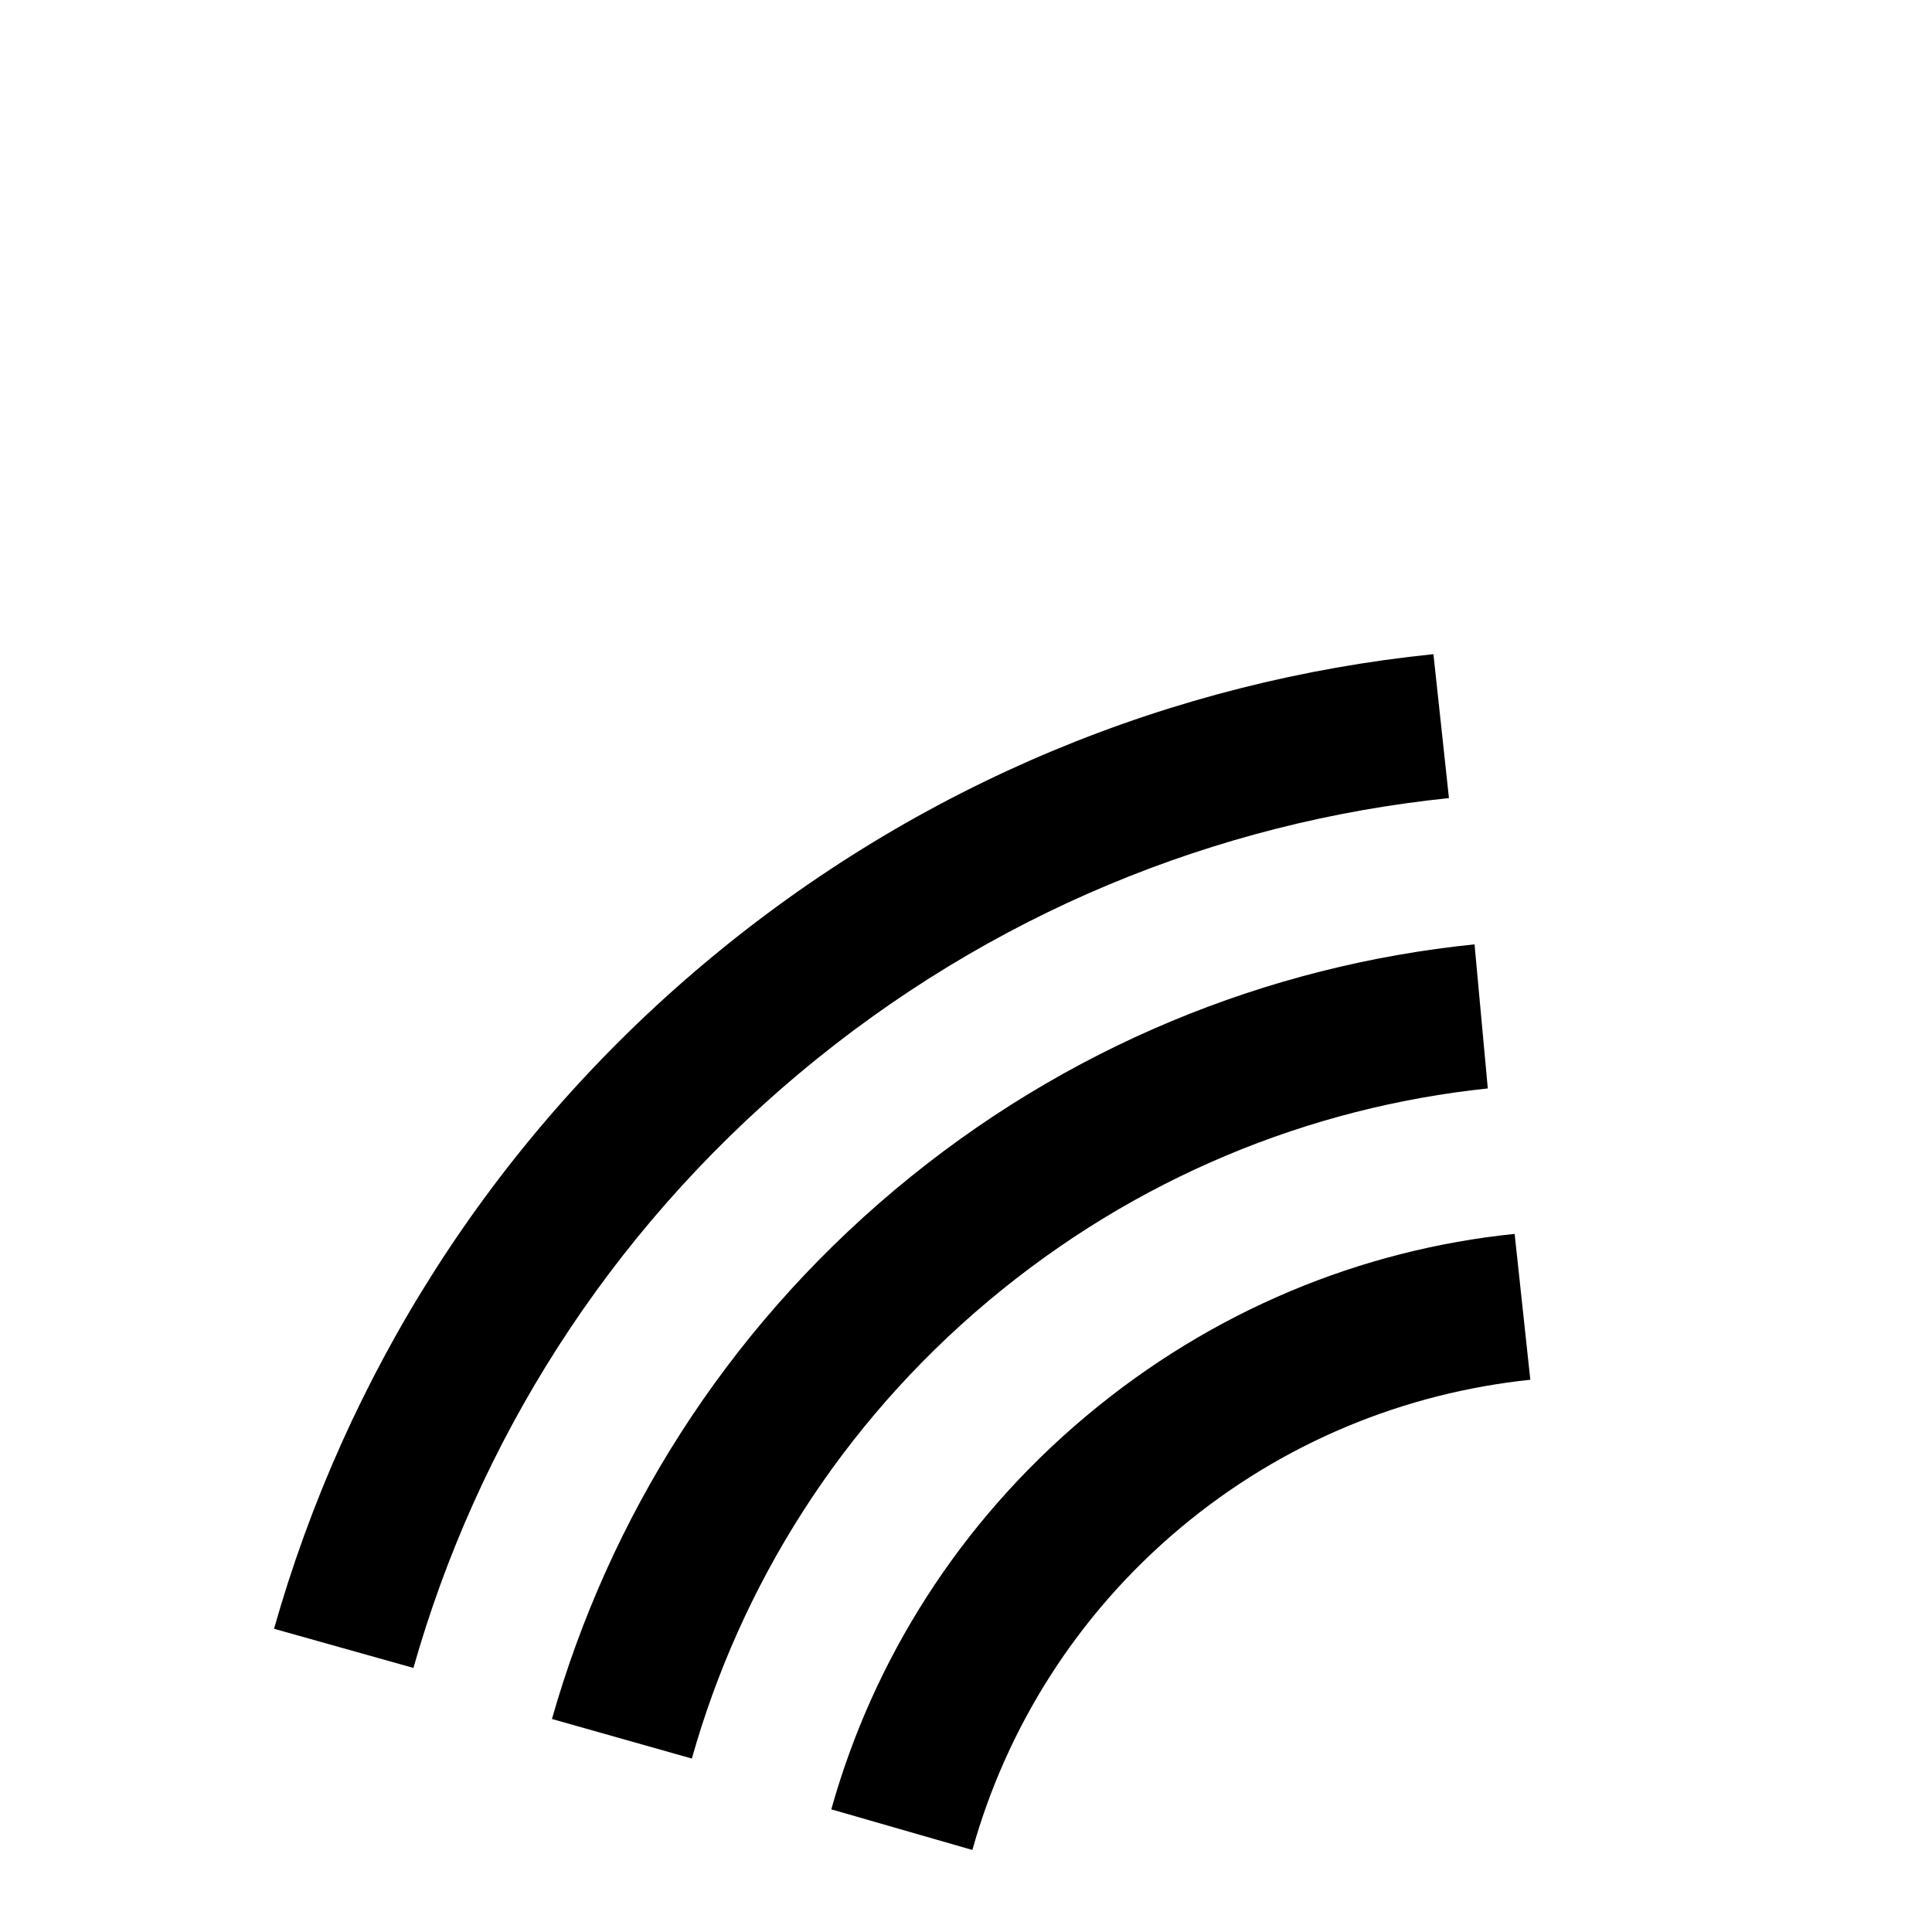
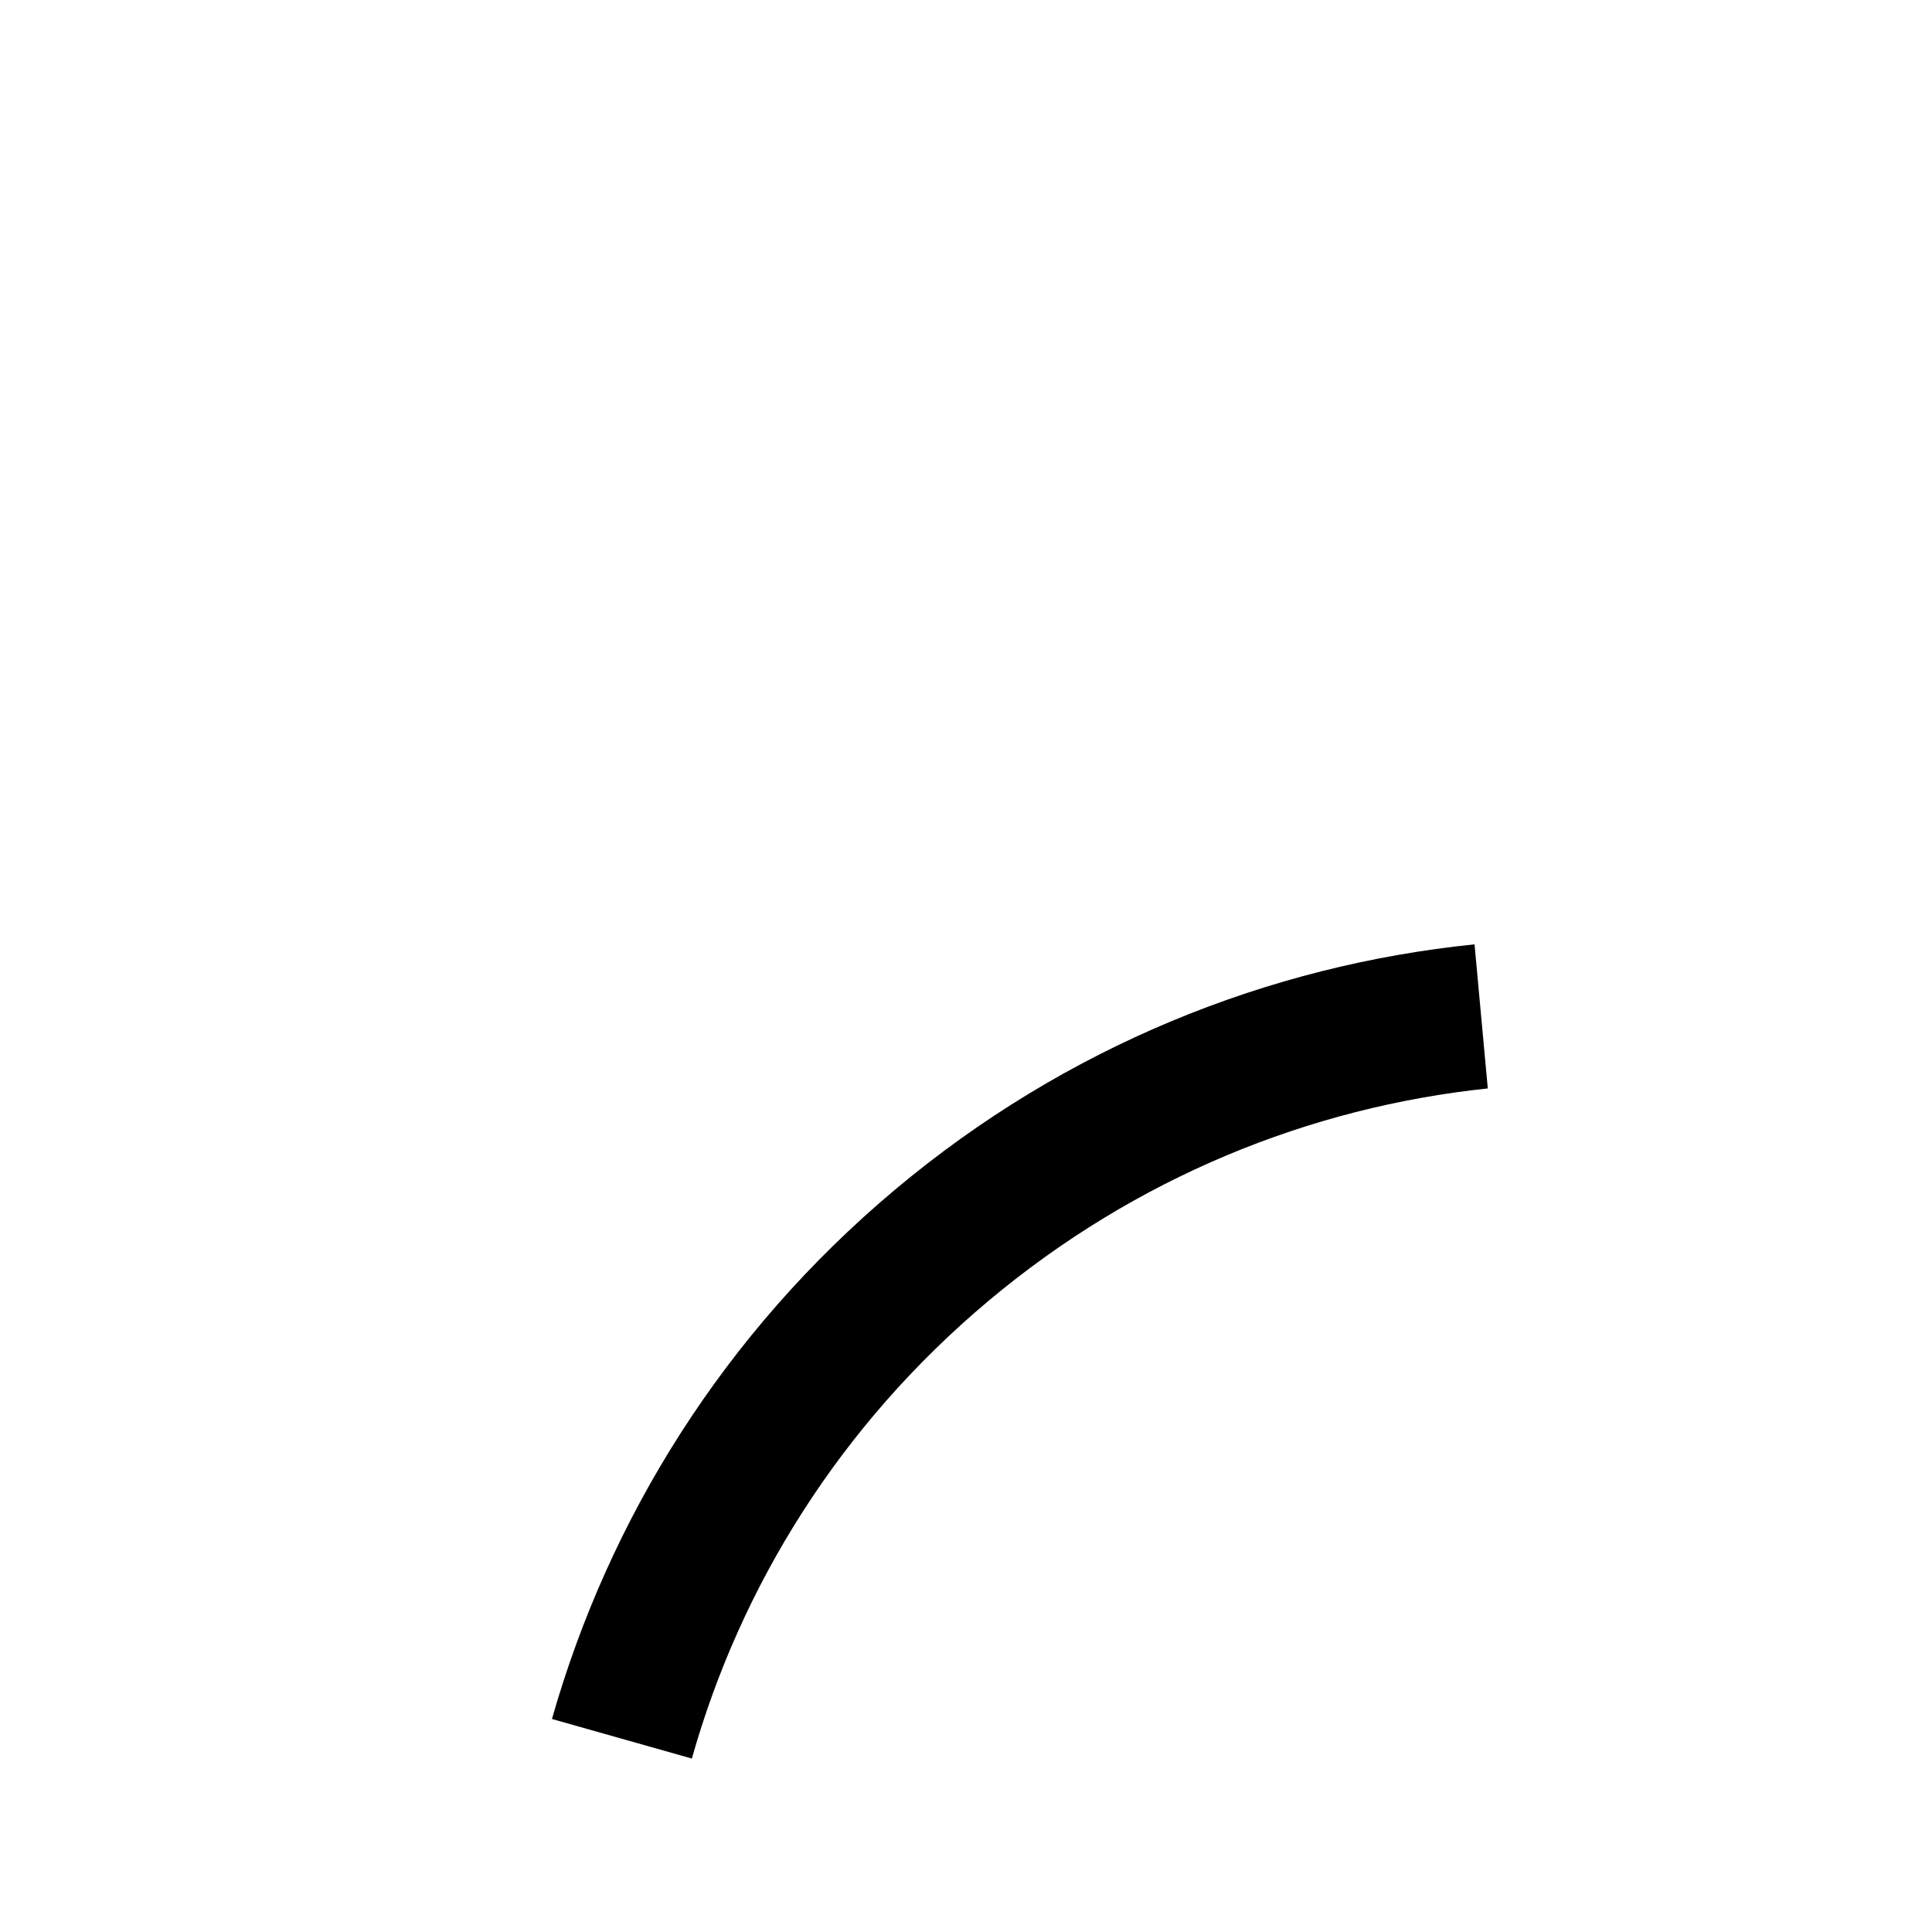
<svg xmlns="http://www.w3.org/2000/svg" width="123.539" height="123.539">
  <g>
    <title>Layer 1</title>
    <g transform="rotate(140, 62.535, 82.457)" id="svg_1">
-       <path fill="black" id="svg_6" d="m85.844,55.234c-6.641,4.547 -14.727,7.226 -23.391,7.226c-8.609,0 -16.602,-2.632 -23.266,-7.125l-5.227,7.789c8.133,5.517 17.945,8.688 28.492,8.688c10.616,0 20.483,-3.22 28.633,-8.789l-5.241,-7.789z" />
      <path id="svg_7" d="m95.828,71.242c-9.5,6.469 -20.977,10.227 -33.328,10.227c-12.289,0 -23.719,-3.719 -33.203,-10.117l-5.273,7.603c10.96,7.444 24.218,11.803 38.476,11.803c14.281,0 27.539,-4.366 38.555,-11.827l-5.227,-7.689z" />
-       <path id="svg_8" d="m105.742,87.125c-12.344,8.375 -27.227,13.266 -43.265,13.266c-16.016,0 -30.883,-4.867 -43.211,-13.22l-5.156,7.688c13.781,9.352 30.445,14.82 48.367,14.82c17.953,0 34.656,-5.517 48.484,-14.906l-5.219,-7.648z" />
    </g>
  </g>
</svg>